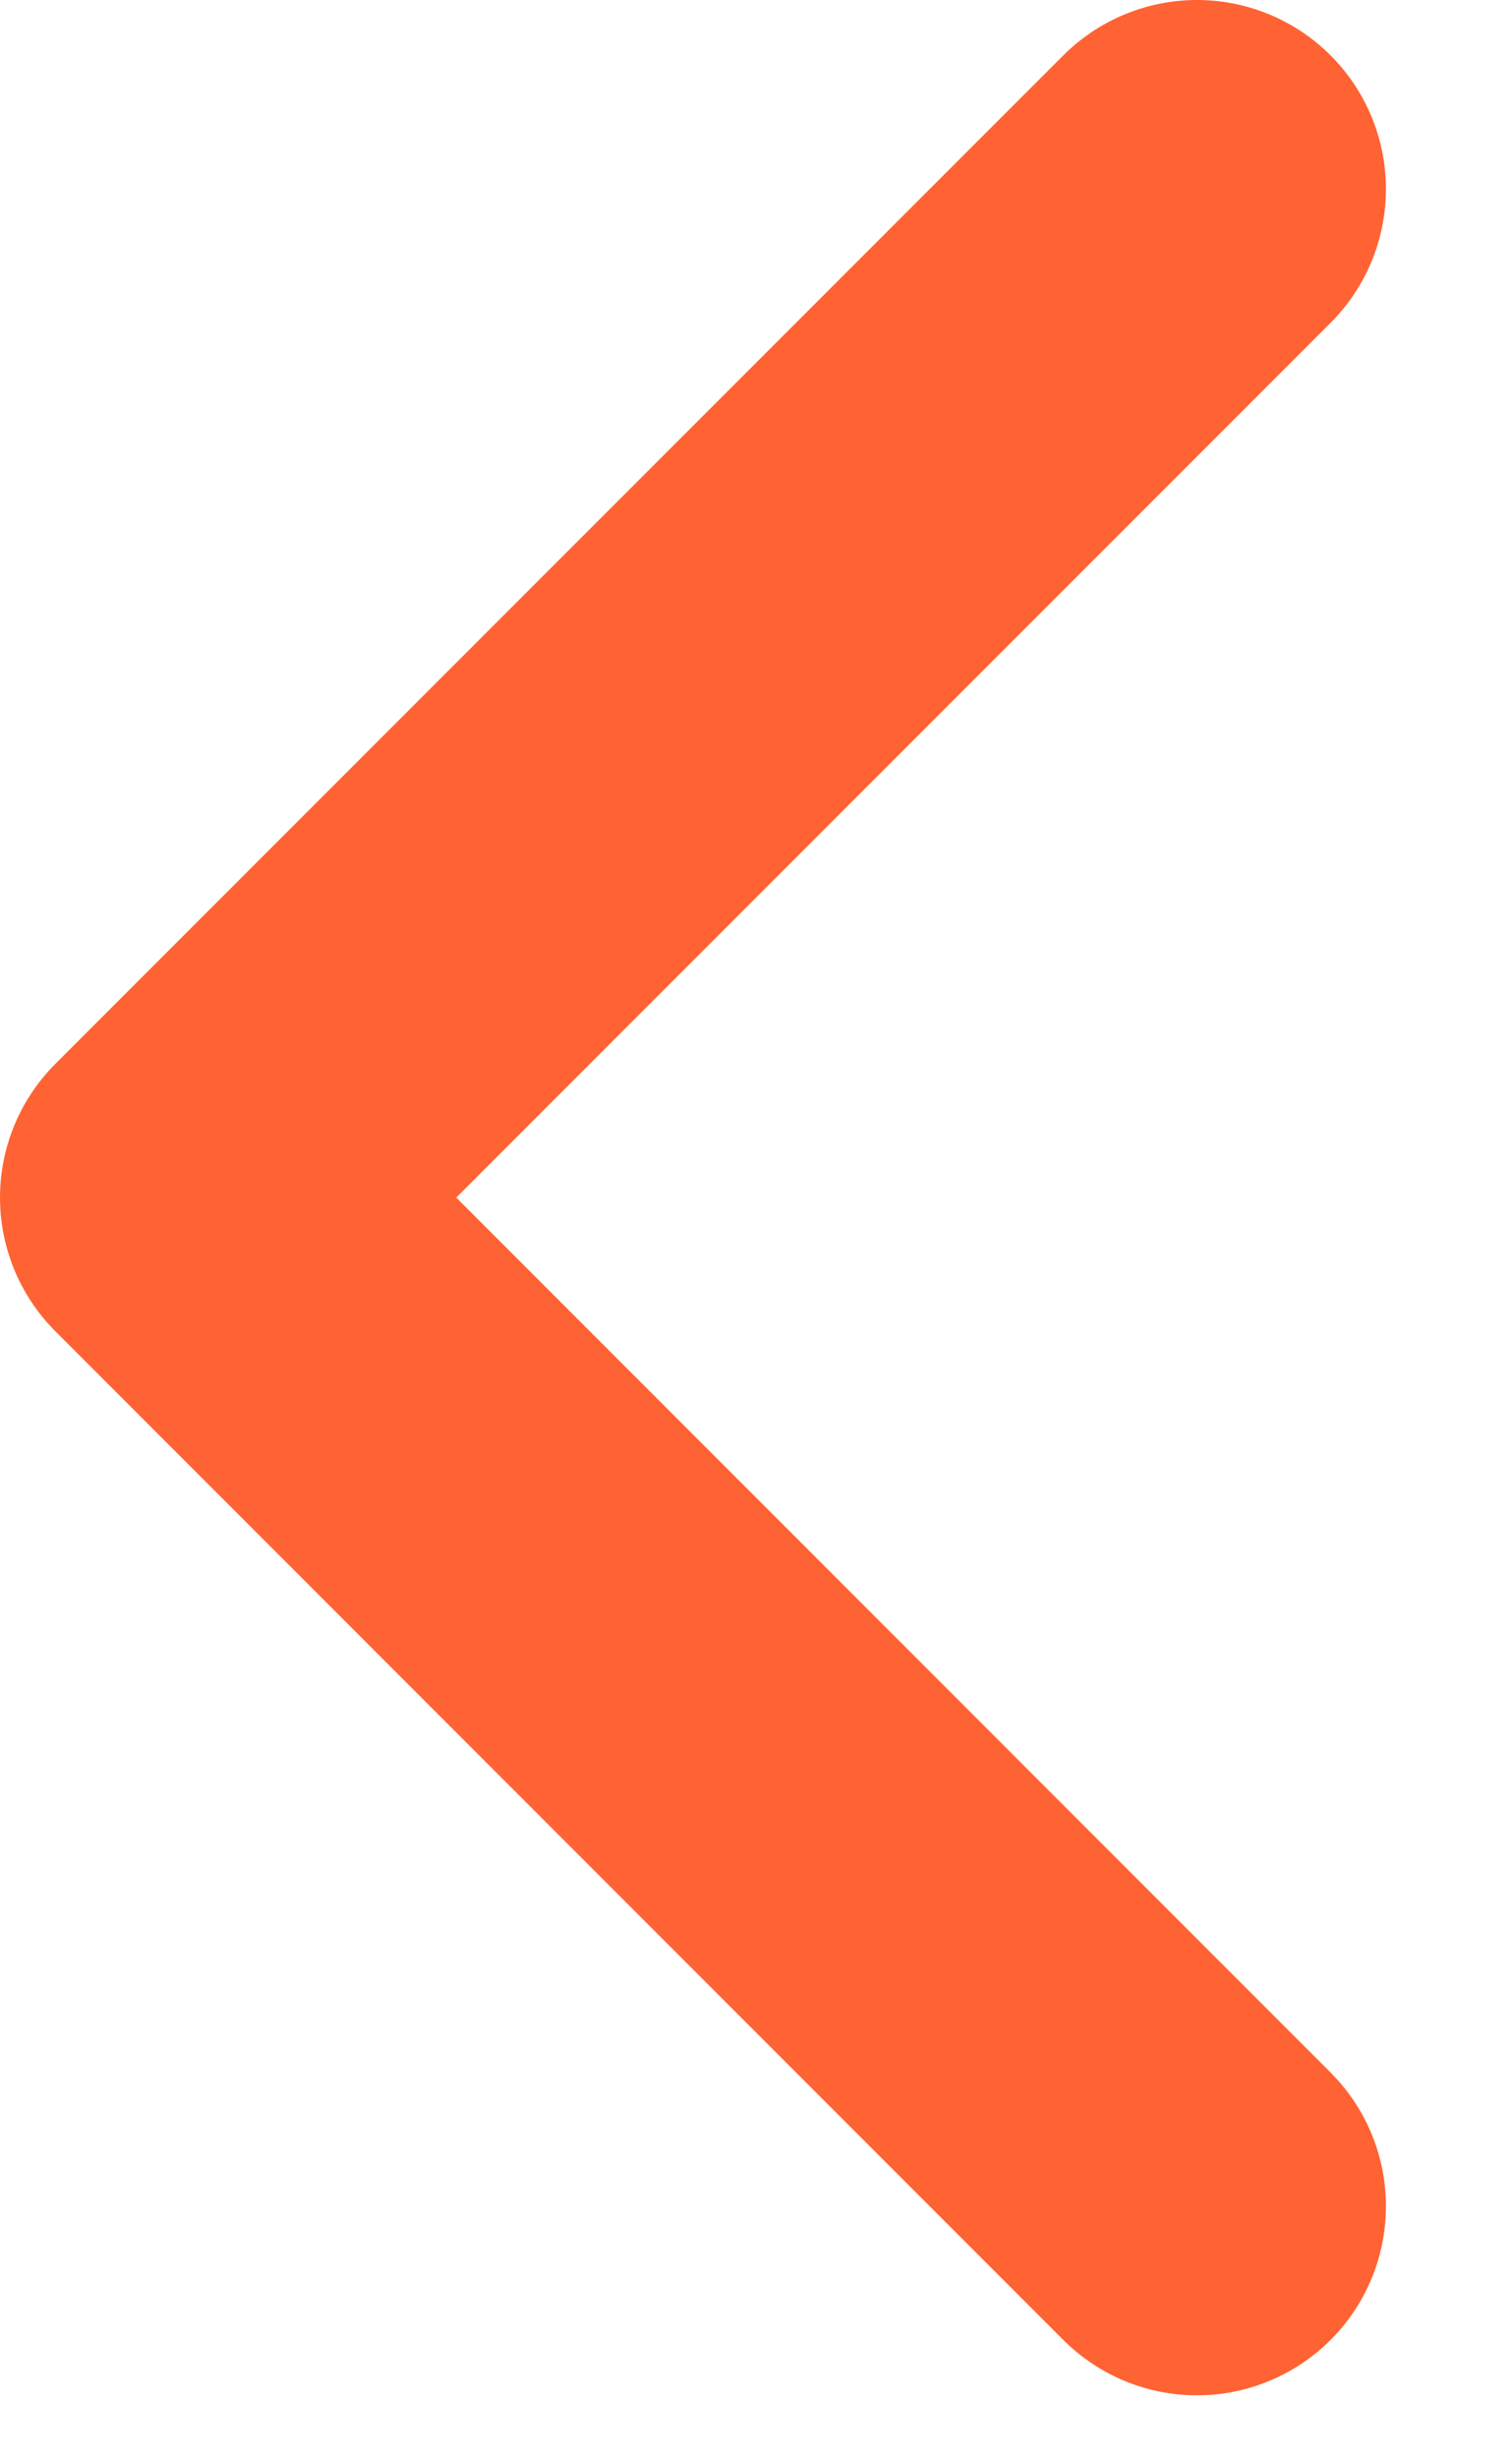
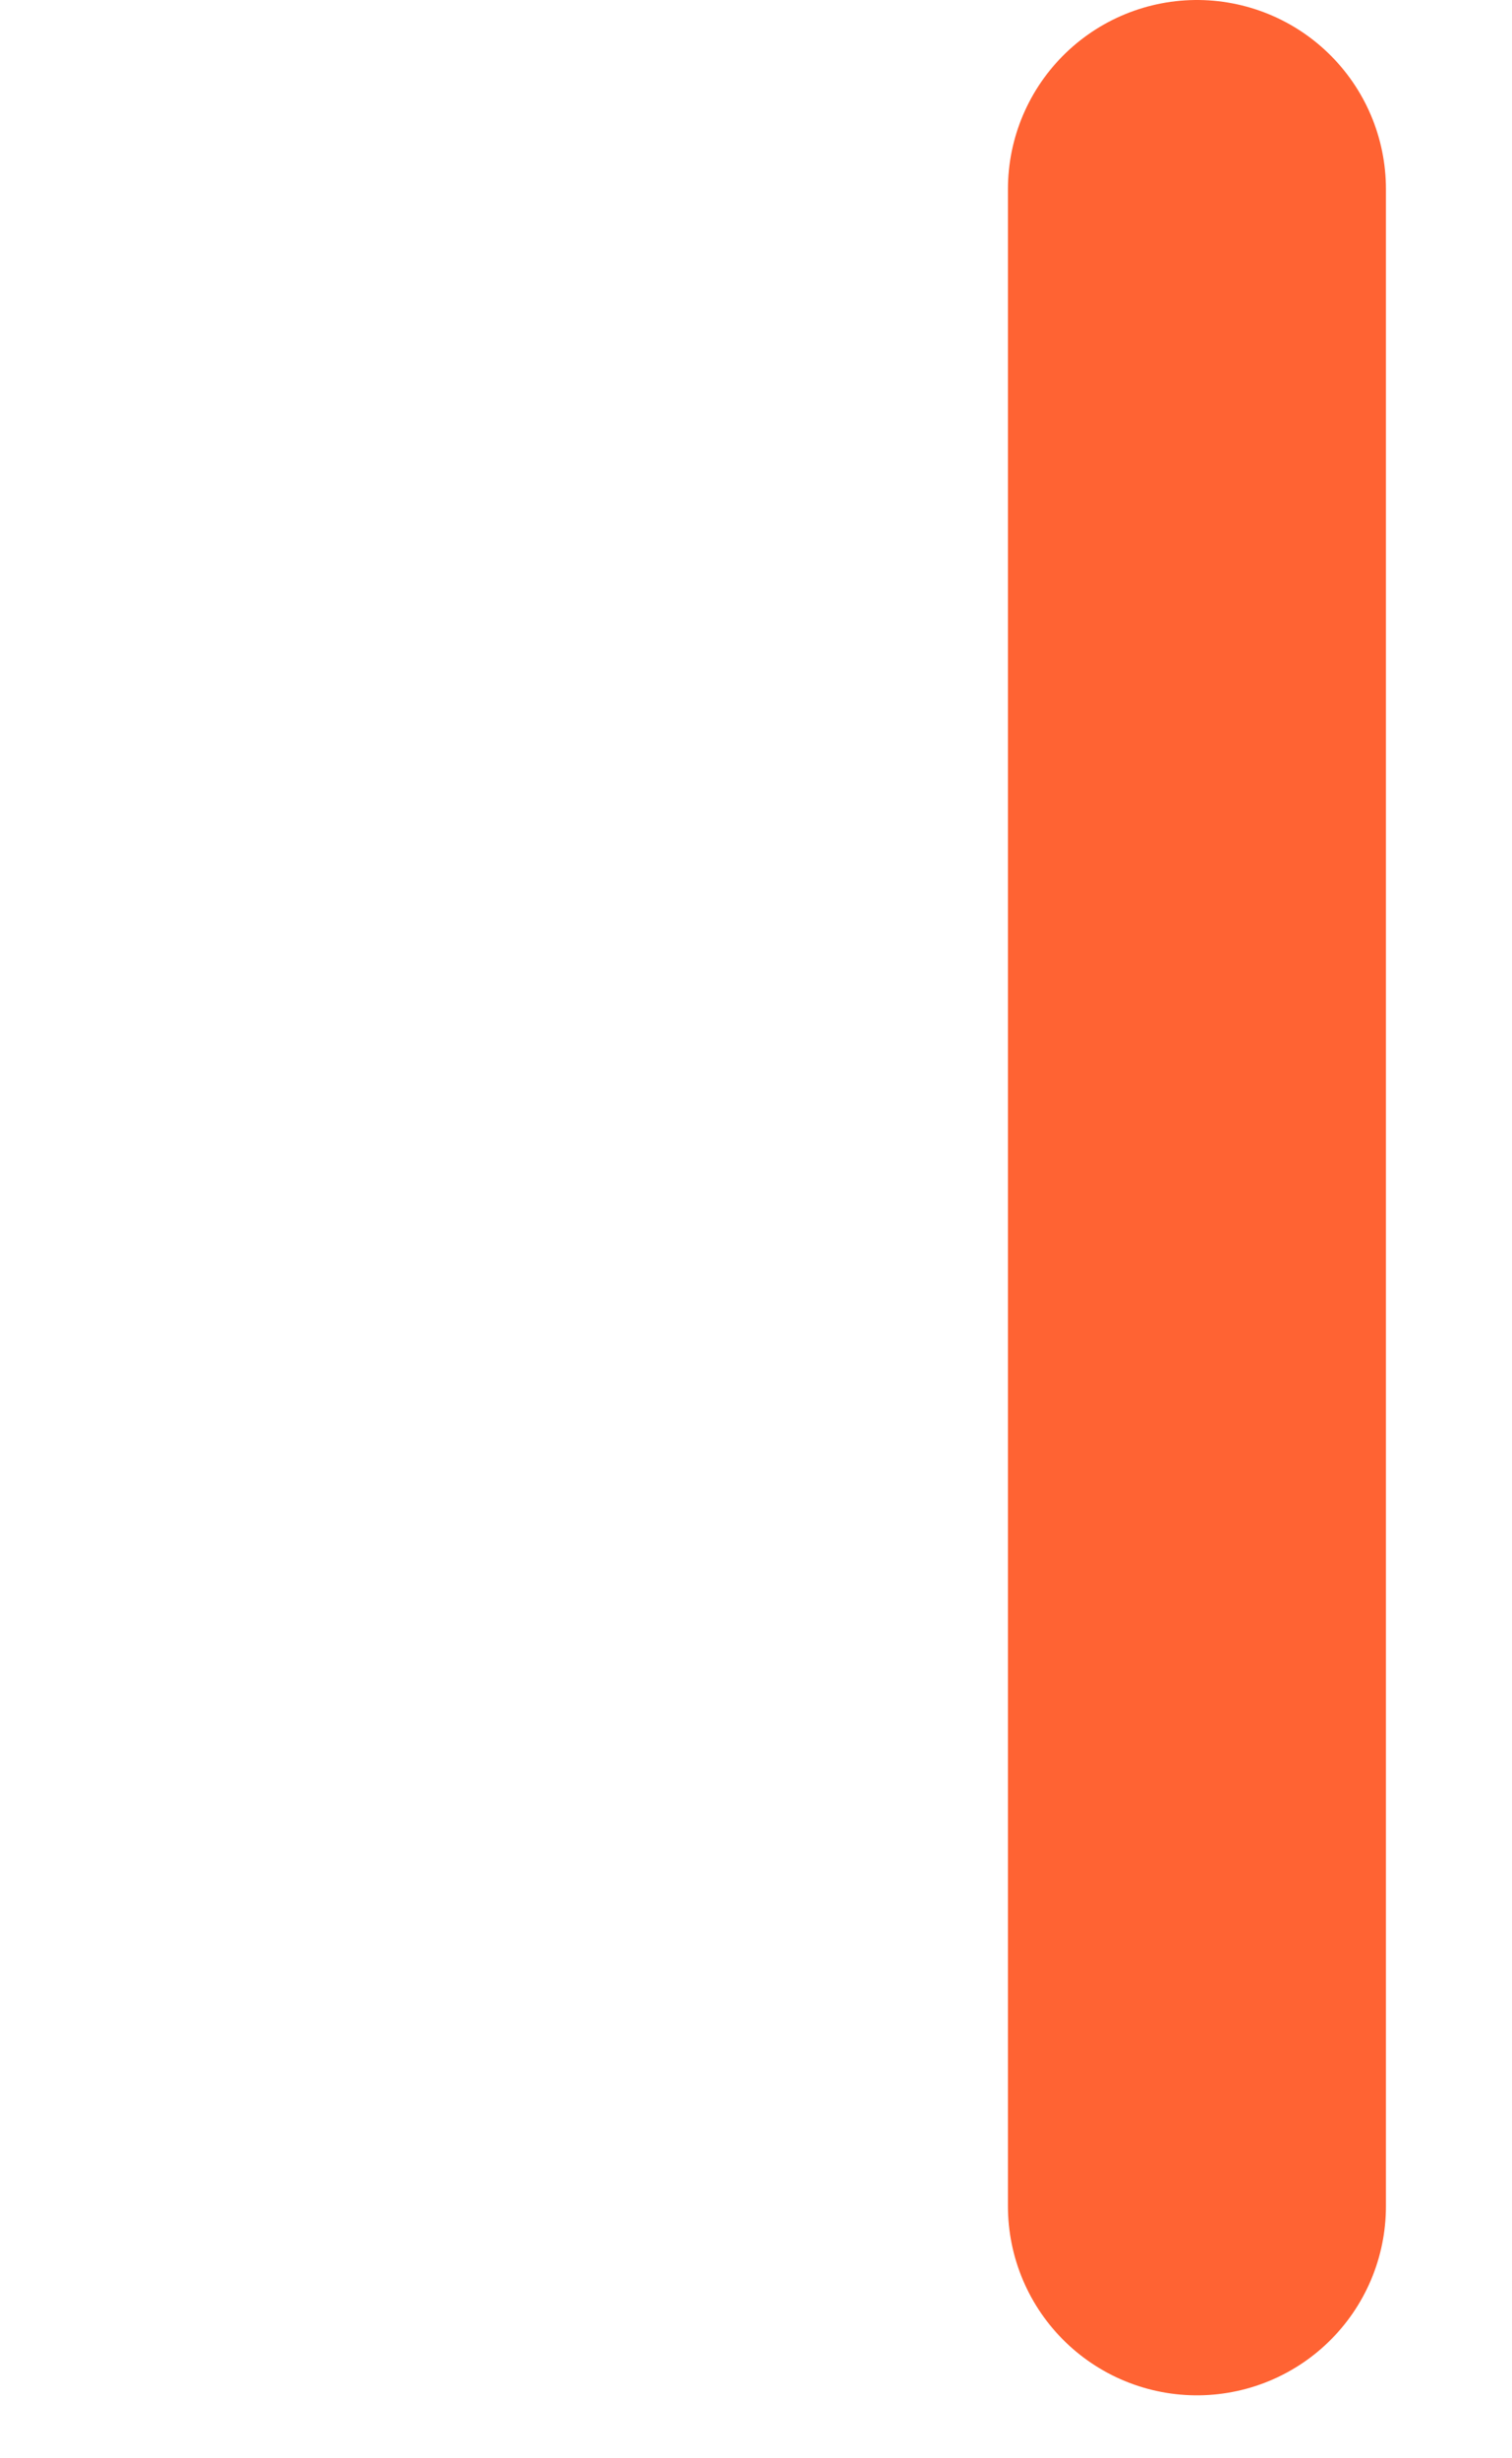
<svg xmlns="http://www.w3.org/2000/svg" fill="none" height="100%" overflow="visible" preserveAspectRatio="none" style="display: block;" viewBox="0 0 8 13" width="100%">
-   <path d="M6.333 11.667L1 6.333L6.333 1" id="Vector" stroke="#FF6333" stroke-linecap="round" stroke-linejoin="round" stroke-width="2" />
+   <path d="M6.333 11.667L6.333 1" id="Vector" stroke="#FF6333" stroke-linecap="round" stroke-linejoin="round" stroke-width="2" />
</svg>